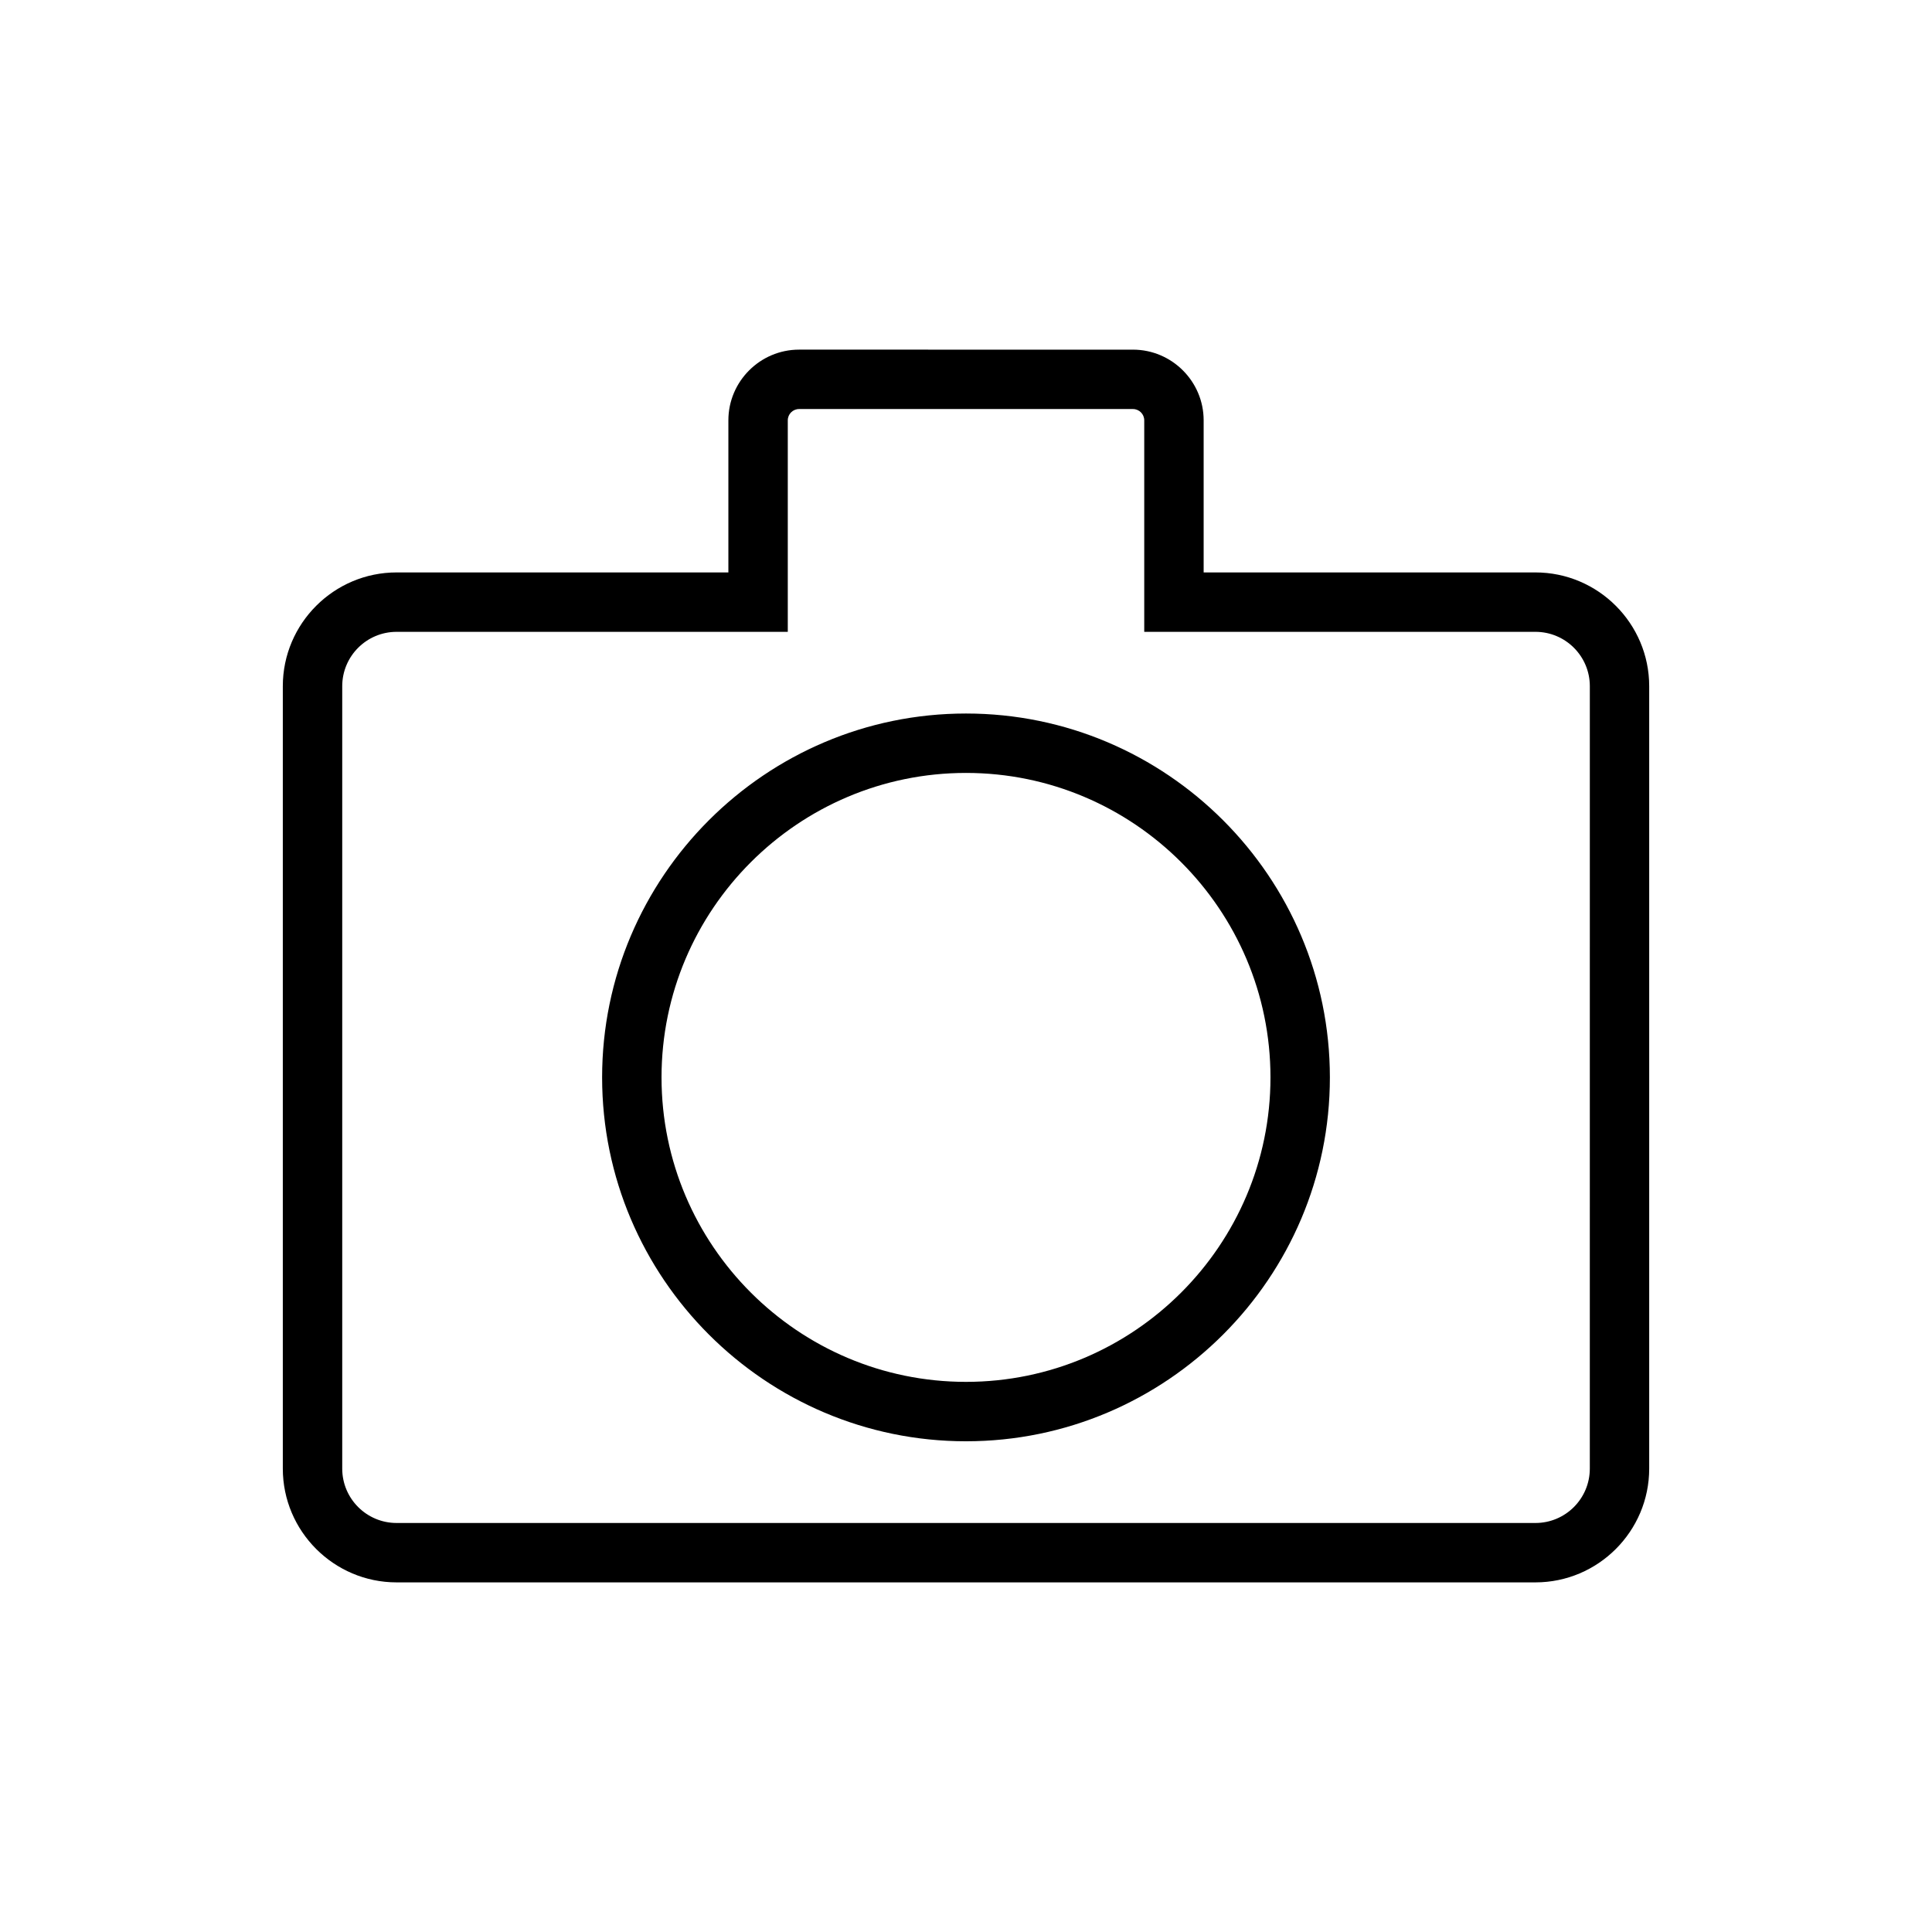
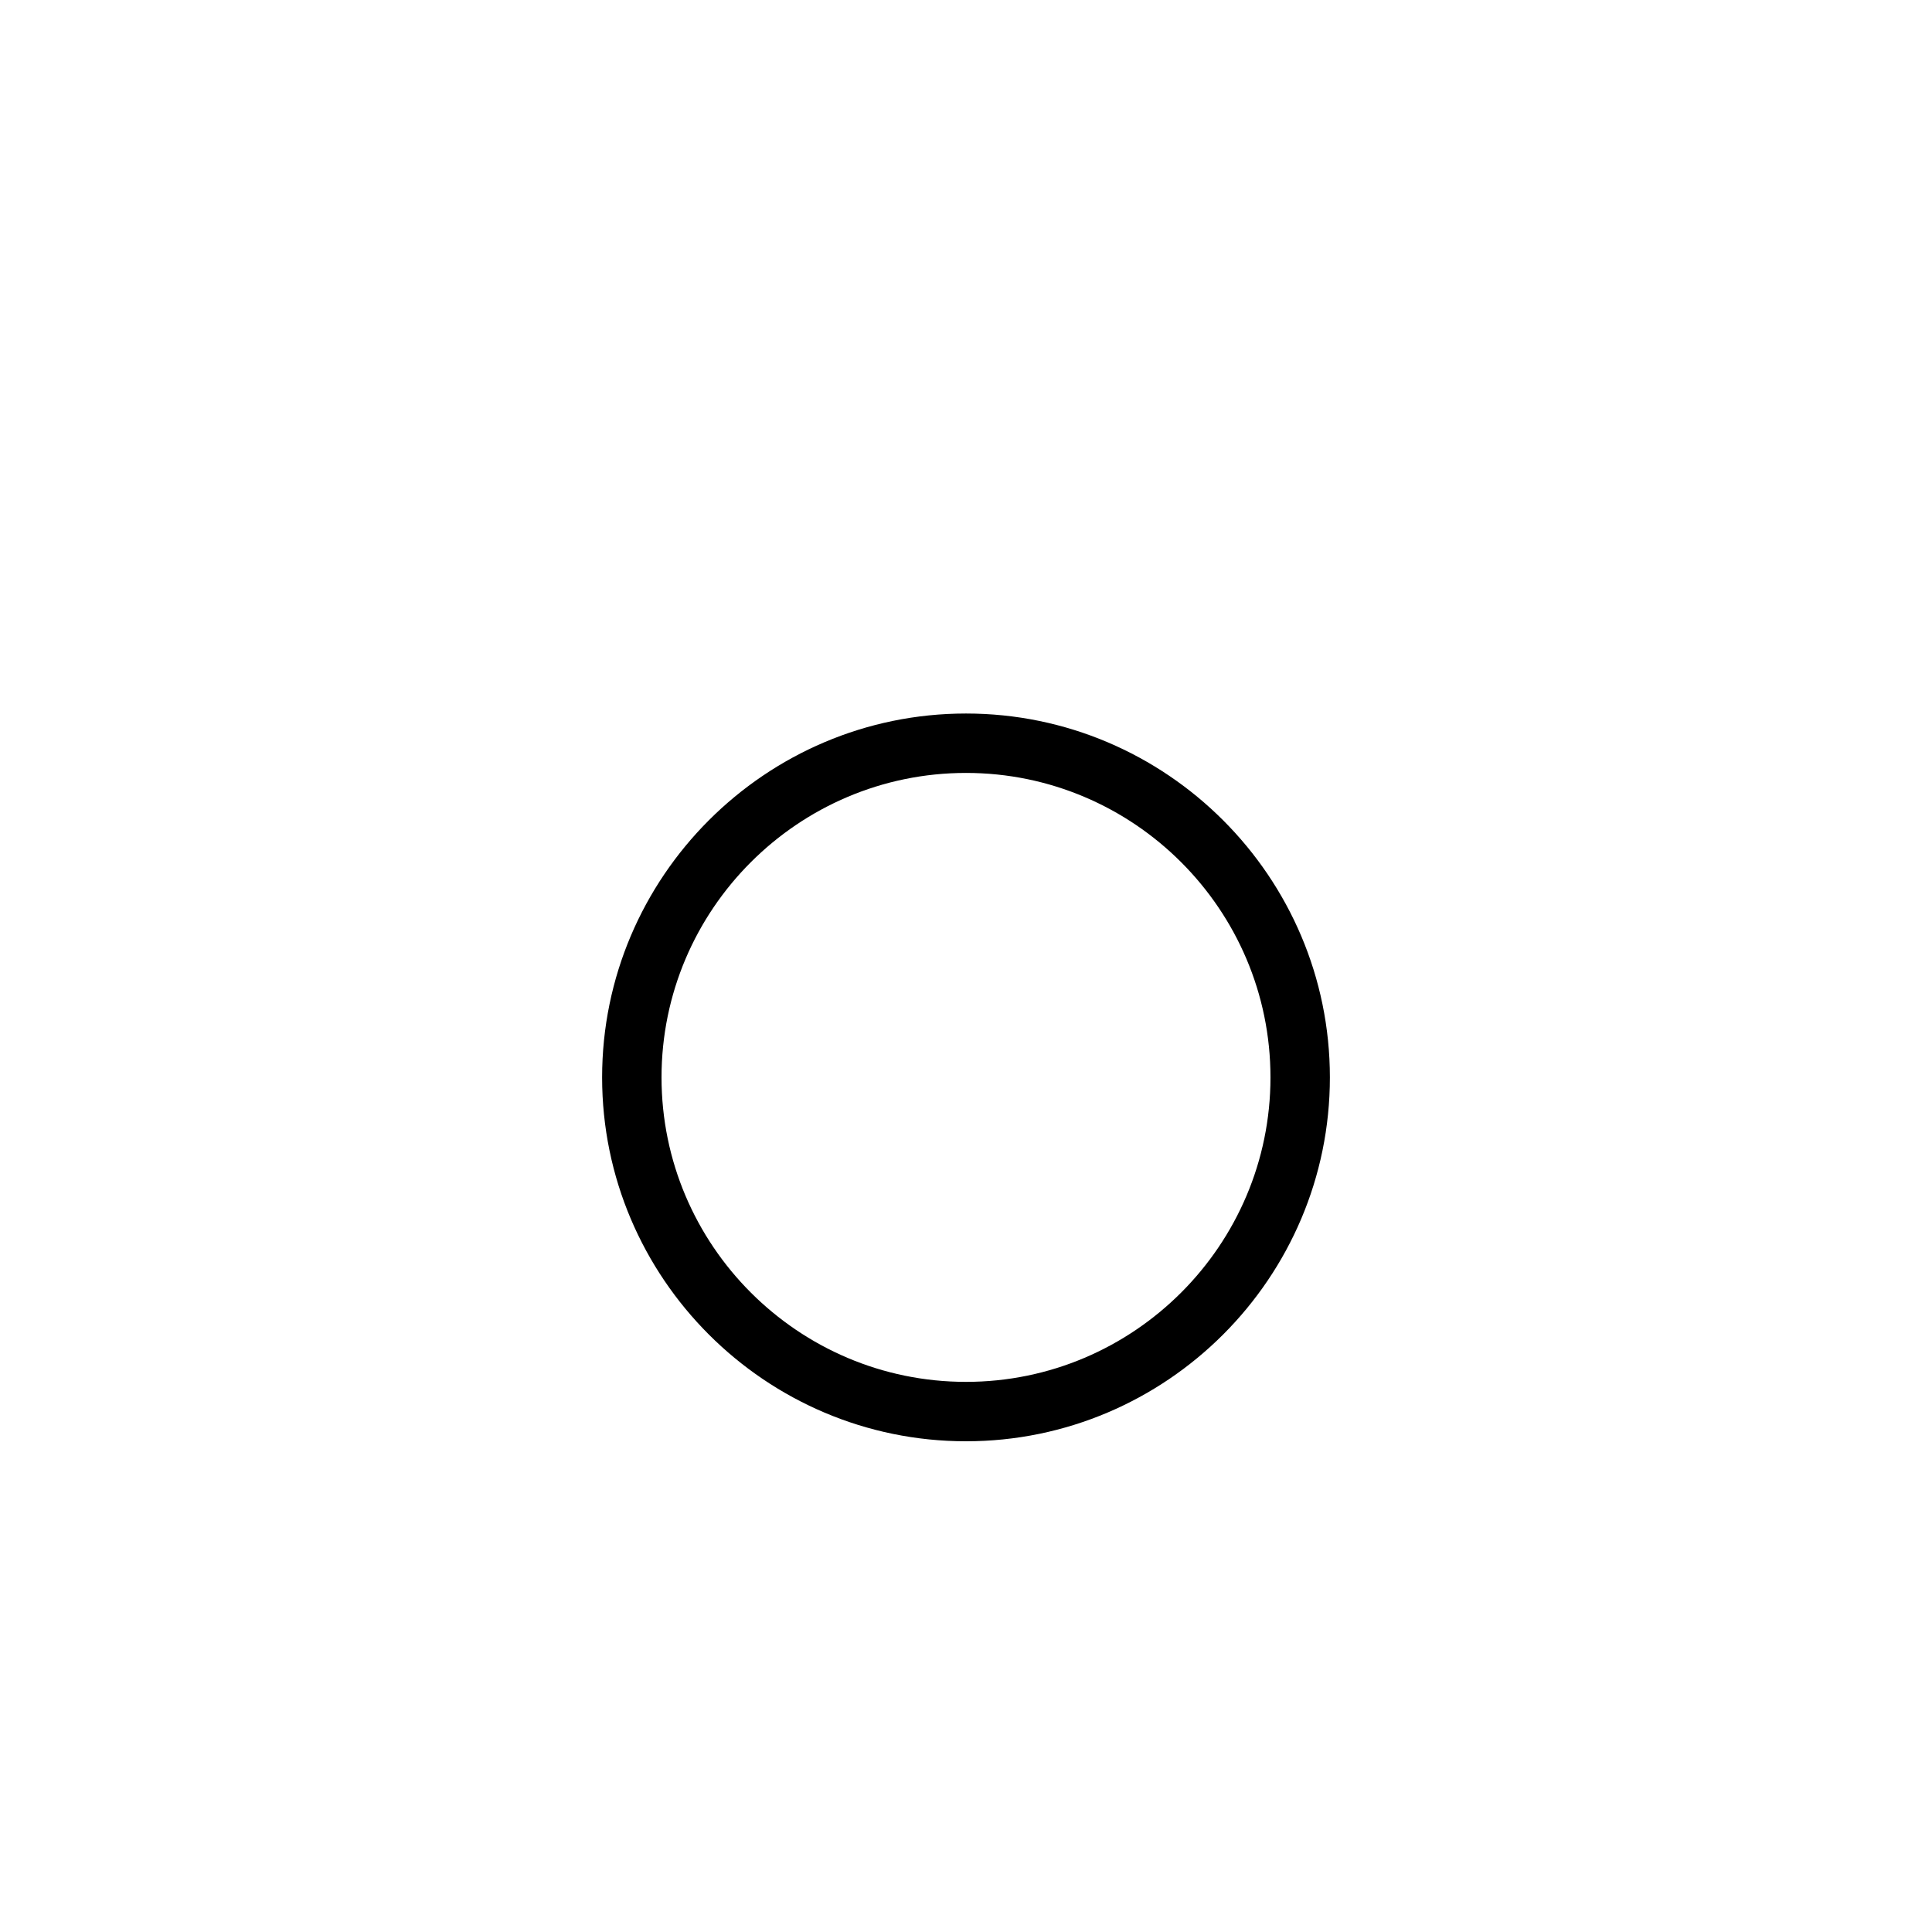
<svg xmlns="http://www.w3.org/2000/svg" fill="#000000" width="800px" height="800px" version="1.1" viewBox="144 144 512 512">
  <g>
-     <path d="m550.91 295.7h-87.93v-40.305c0-10.312-8.422-18.734-18.734-18.734l-88.484-0.004c-10.312 0-18.734 8.422-18.734 18.734v40.305l-87.93 0.004c-16.609 0-30.148 13.539-30.148 30.148v207.35c0 16.609 13.539 30.148 30.148 30.148h301.81c16.609 0 30.148-13.539 30.148-30.148v-207.35c0-16.609-13.539-30.148-30.148-30.148zm14.406 237.5c0 7.949-6.453 14.406-14.406 14.406h-301.81c-7.949 0-14.406-6.453-14.406-14.406v-207.35c0-7.949 6.453-14.406 14.406-14.406h103.67v-56.051c0-1.652 1.34-2.992 2.992-2.992h88.48c1.652 0 2.992 1.34 2.992 2.992v56.051h103.68c7.949 0 14.406 6.453 14.406 14.406z" />
-     <path d="m400 333.09c-53.137 0-96.434 43.297-96.434 96.434s43.297 96.43 96.434 96.43 96.434-43.297 96.434-96.434c-0.004-53.133-43.301-96.43-96.434-96.43zm0 177.12c-44.477 0-80.688-36.211-80.688-80.688-0.004-44.477 36.211-80.688 80.688-80.688s80.688 36.211 80.688 80.688c0 44.477-36.211 80.688-80.688 80.688z" />
+     <path d="m400 333.09c-53.137 0-96.434 43.297-96.434 96.434s43.297 96.43 96.434 96.43 96.434-43.297 96.434-96.434c-0.004-53.133-43.301-96.43-96.434-96.43zm0 177.12c-44.477 0-80.688-36.211-80.688-80.688-0.004-44.477 36.211-80.688 80.688-80.688s80.688 36.211 80.688 80.688c0 44.477-36.211 80.688-80.688 80.688" />
  </g>
</svg>